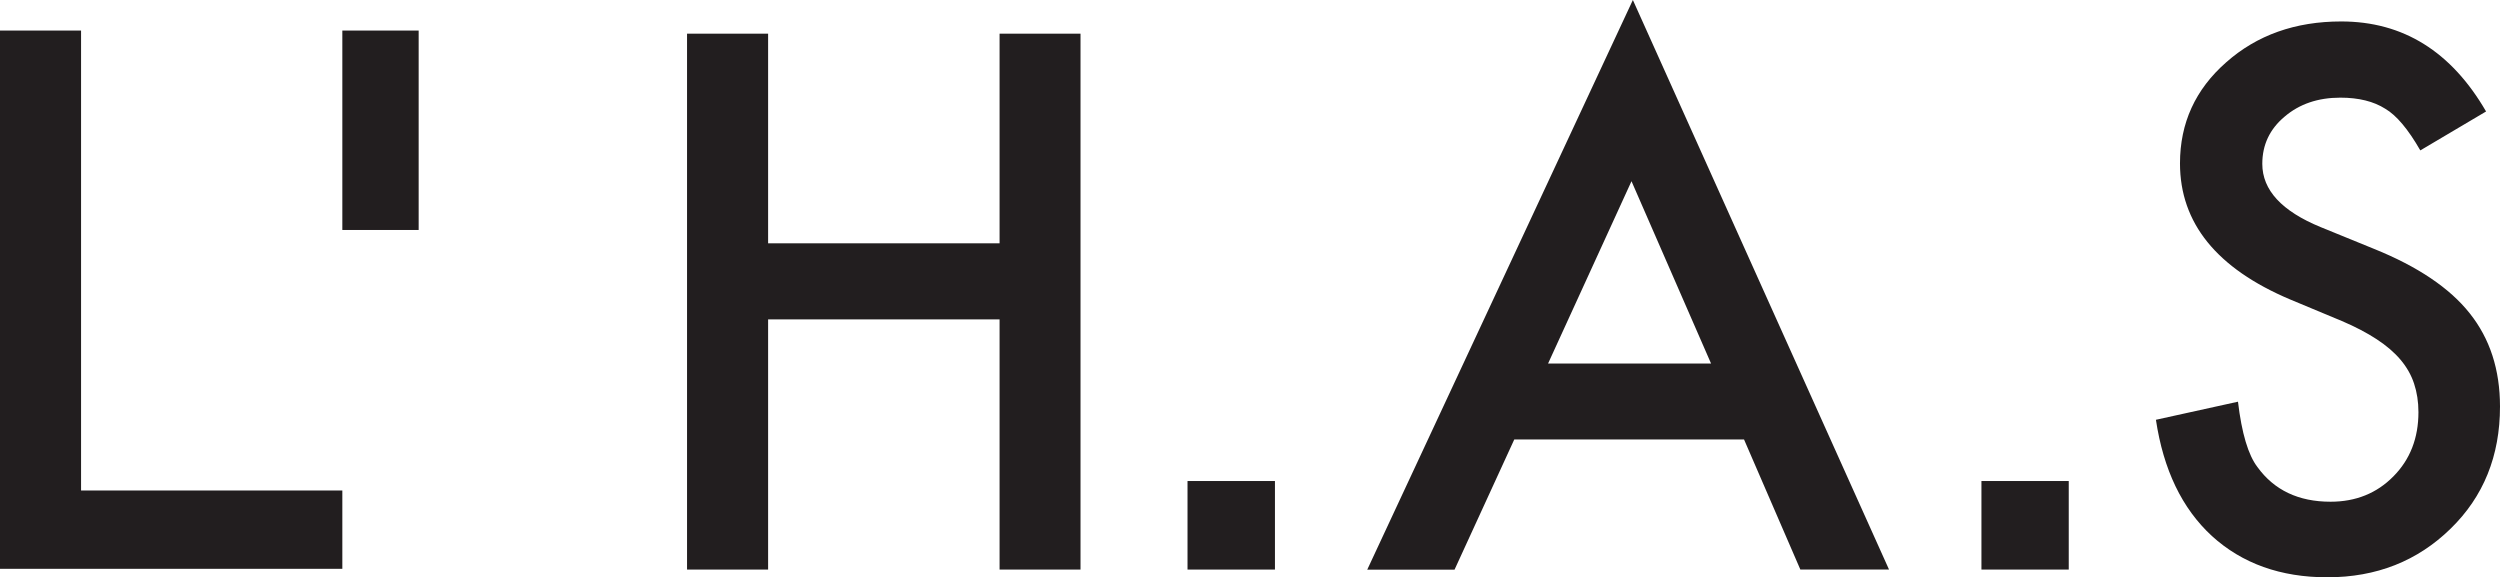
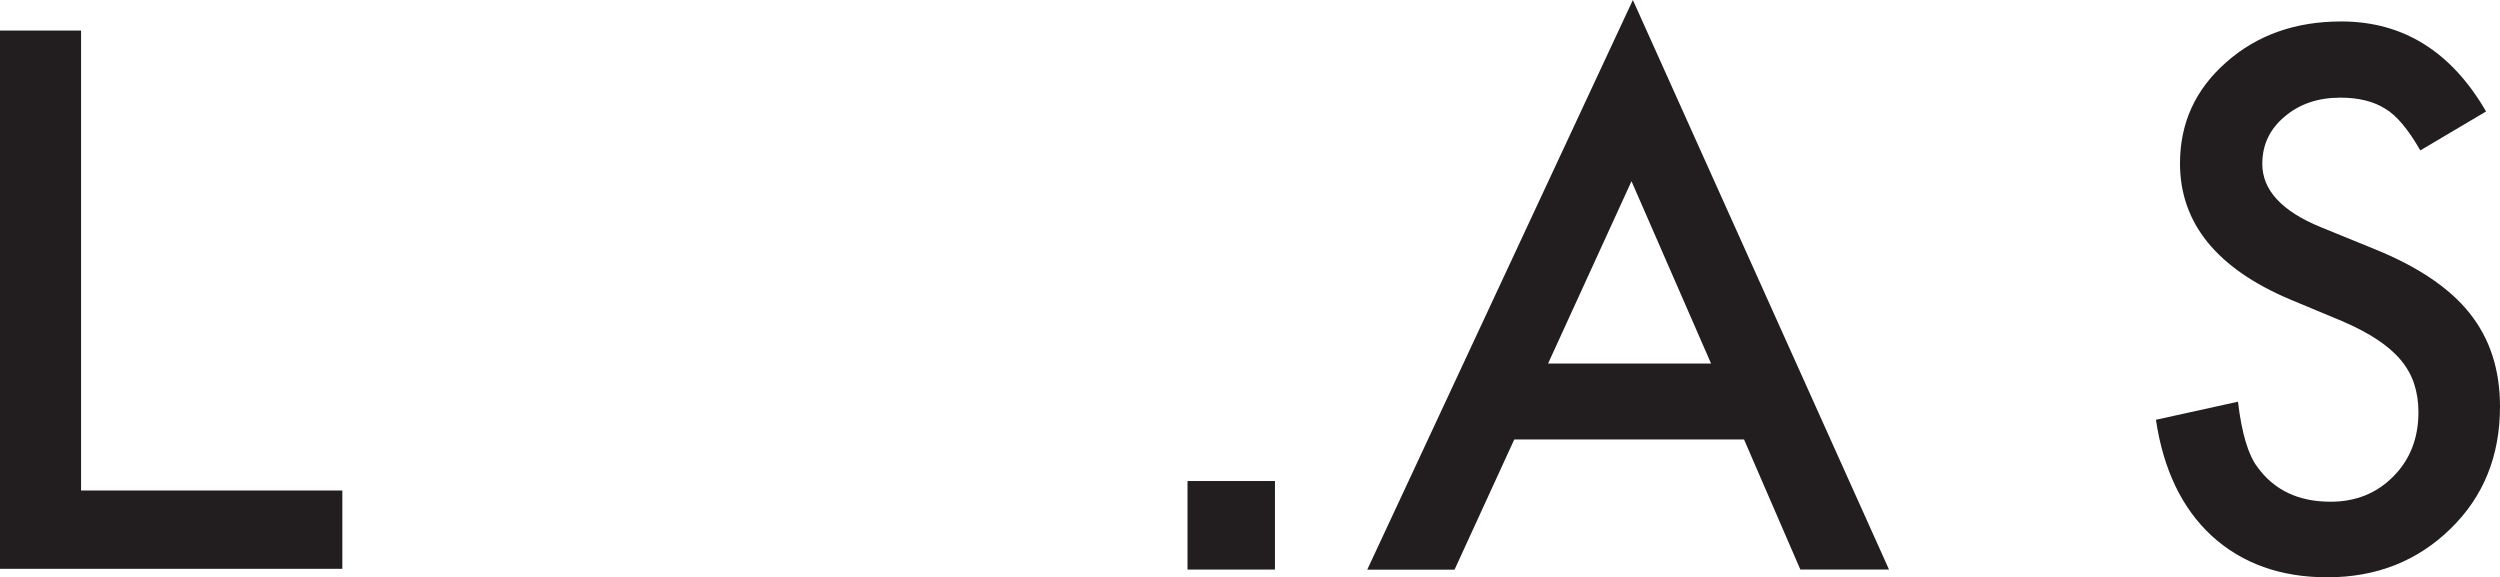
<svg xmlns="http://www.w3.org/2000/svg" id="_레이어_2" viewBox="0 0 200.46 46.29">
  <defs>
    <style>.cls-1{fill:#221e1f;}</style>
  </defs>
  <g id="Layer_1">
    <g>
      <polygon class="cls-1" points="6.5 2.45 6.5 39.33 27.45 39.33 27.45 45.61 0 45.61 0 2.45 6.5 2.45" />
-       <polygon class="cls-1" points="61.59 19.51 80.15 19.51 80.15 2.7 86.64 2.7 86.64 45.67 80.15 45.67 80.15 25.61 61.59 25.61 61.59 45.67 55.09 45.67 55.09 2.7 61.59 2.7 61.59 19.51" />
      <path class="cls-1" d="m139.84,35.24h-18.42l-4.79,10.44h-7L130.93,0l20.54,45.67h-7.11l-4.52-10.44Zm-2.64-6.09l-6.38-14.62-6.69,14.62h13.07Z" />
      <path class="cls-1" d="m199.34,8.94l-5.27,3.12c-.98-1.71-1.92-2.82-2.81-3.34-.93-.59-2.13-.89-3.6-.89-1.8,0-3.29.51-4.48,1.53-1.19,1-1.78,2.26-1.78,3.78,0,2.1,1.56,3.79,4.68,5.07l4.29,1.75c3.49,1.41,6.05,3.13,7.66,5.16,1.62,2.03,2.43,4.52,2.43,7.48,0,3.95-1.32,7.22-3.96,9.79-2.66,2.6-5.95,3.9-9.89,3.9-3.73,0-6.82-1.1-9.25-3.31-2.4-2.21-3.89-5.32-4.49-9.32l6.58-1.45c.3,2.53.82,4.27,1.56,5.24,1.34,1.85,3.29,2.78,5.86,2.78,2.03,0,3.71-.68,5.04-2.03,1.34-1.35,2.01-3.07,2.01-5.15,0-.83-.12-1.6-.35-2.29-.23-.7-.6-1.34-1.09-1.92-.49-.58-1.13-1.13-1.91-1.64-.78-.51-1.71-1-2.79-1.46l-4.15-1.73c-5.89-2.49-8.83-6.13-8.83-10.91,0-3.23,1.23-5.93,3.7-8.1,2.47-2.19,5.55-3.28,9.23-3.28,4.96,0,8.83,2.41,11.62,7.23" />
      <rect class="cls-1" x="95.22" y="38.57" width="7.01" height="7.1" />
-       <rect class="cls-1" x="158.88" y="38.57" width="7" height="7.1" />
-       <rect class="cls-1" x="27.45" y="2.45" width="6.12" height="15.99" />
    </g>
  </g>
</svg>